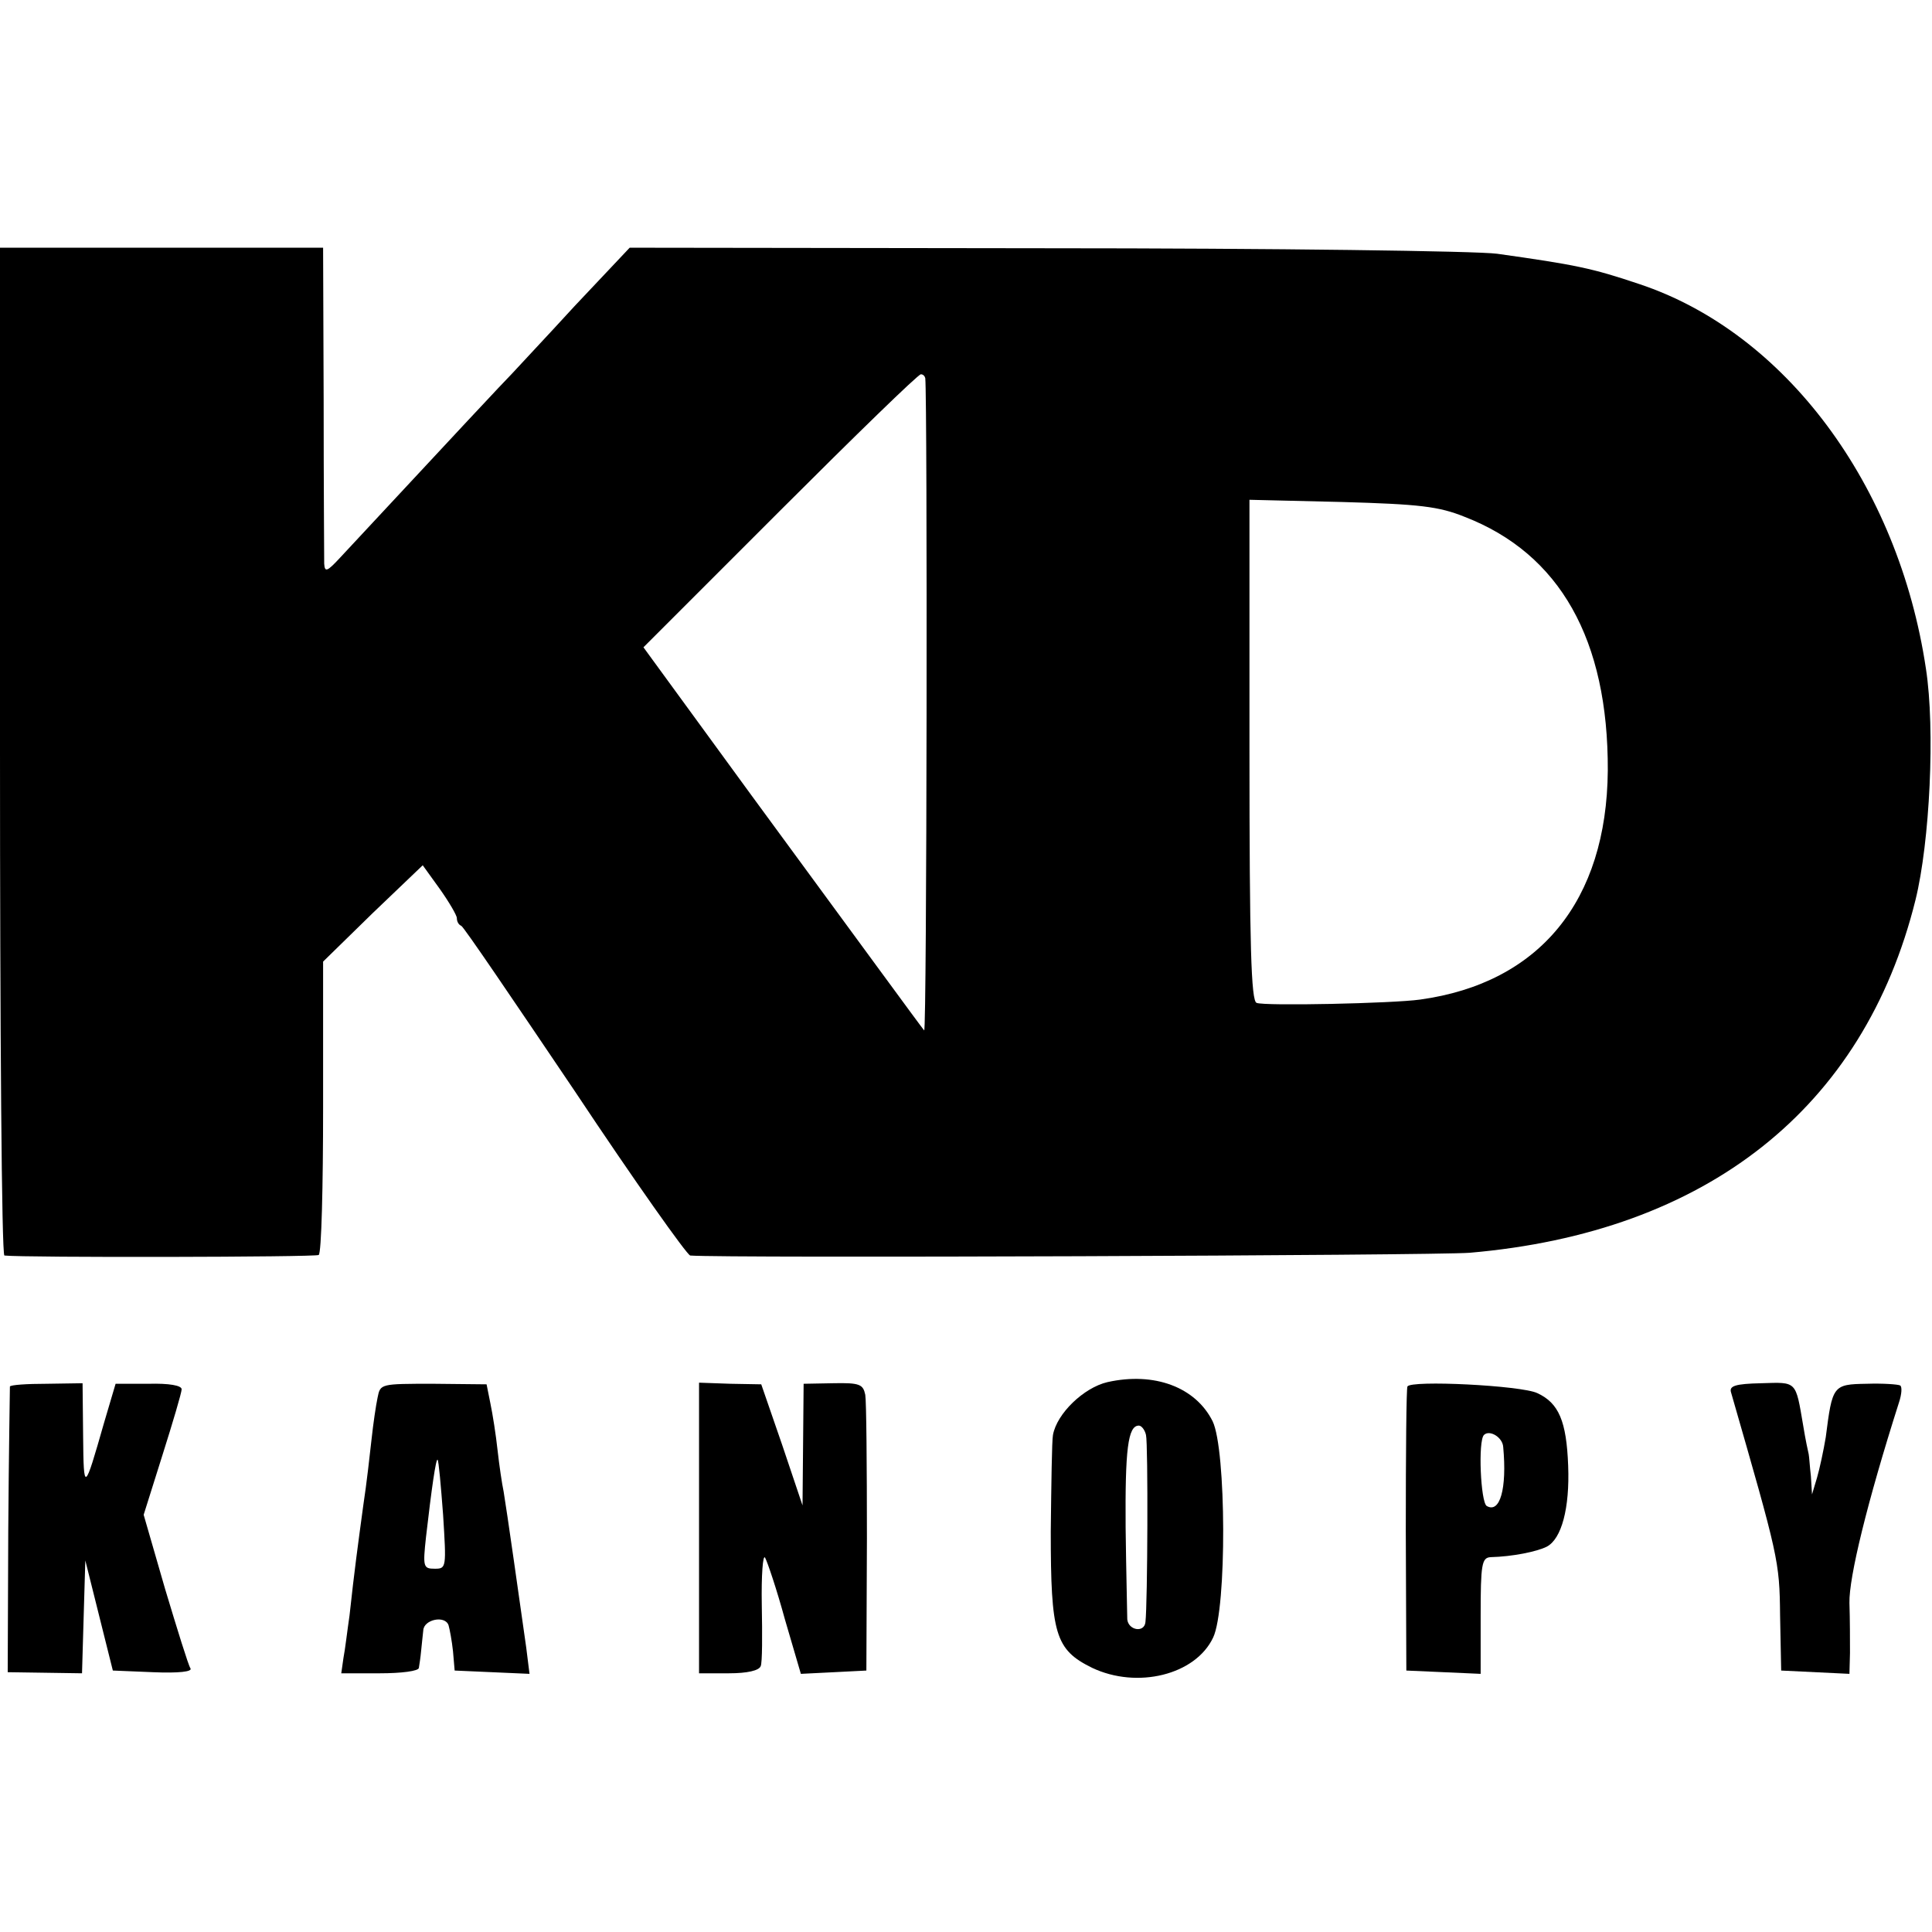
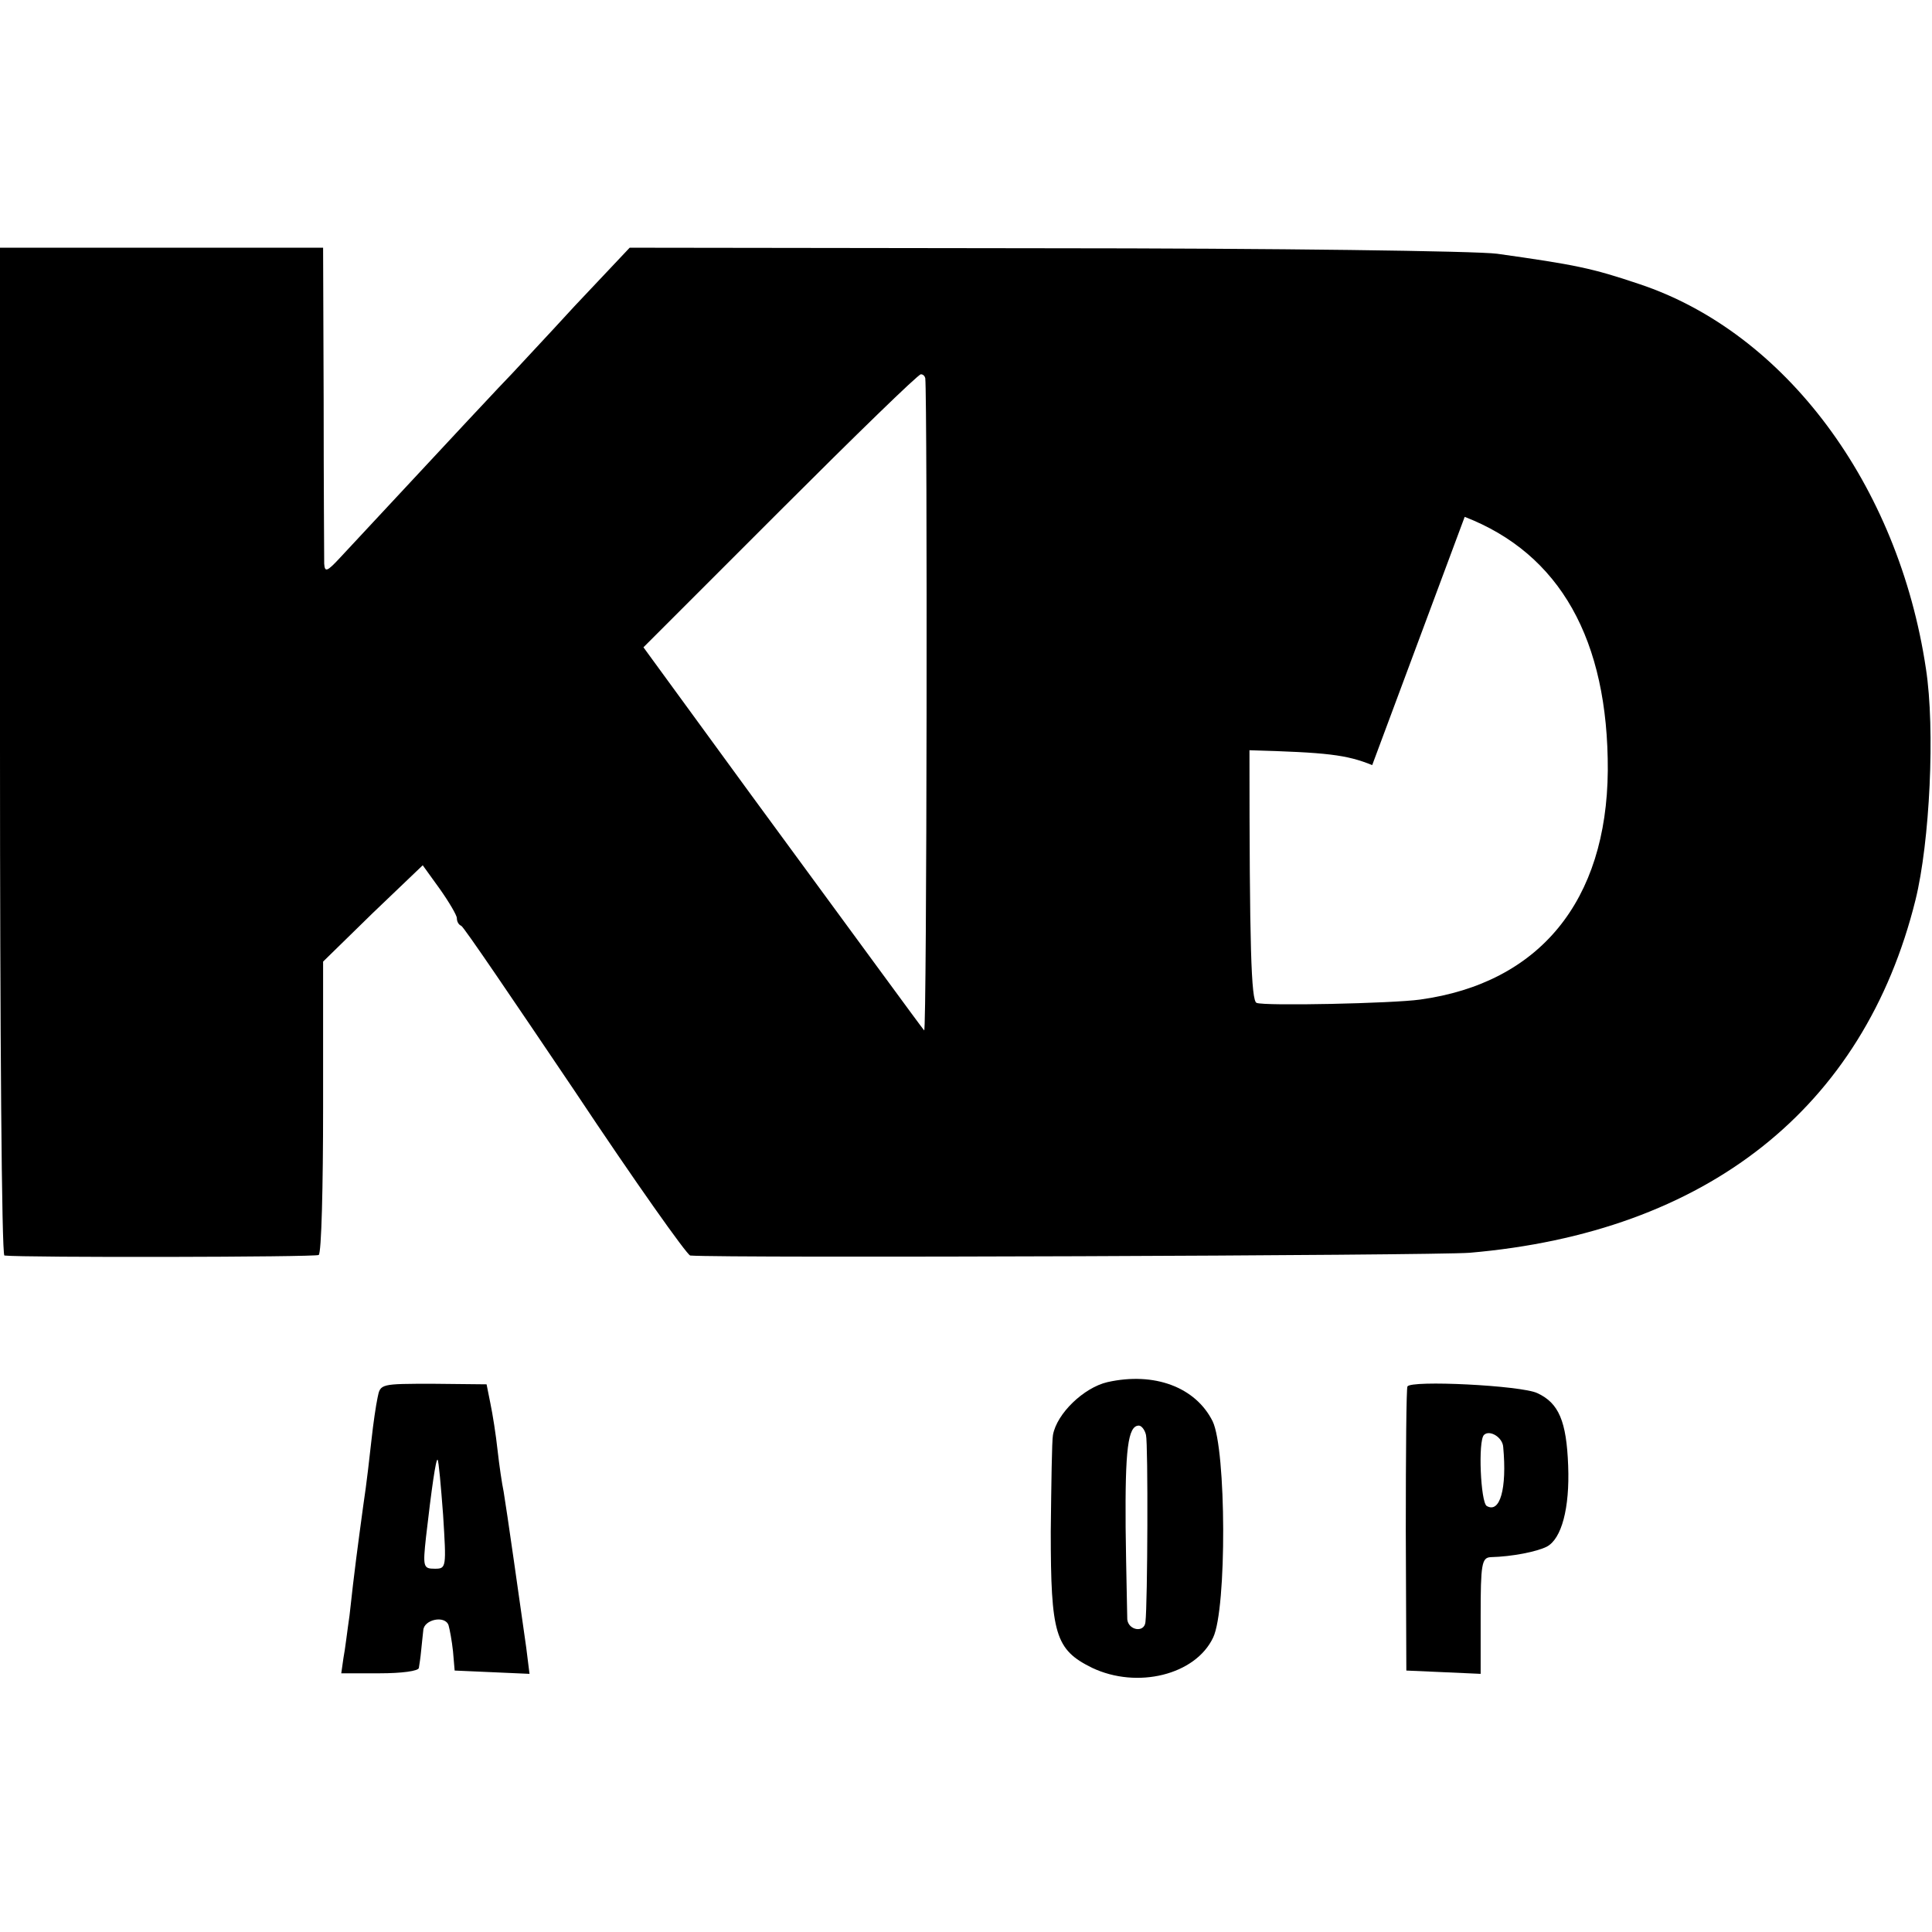
<svg xmlns="http://www.w3.org/2000/svg" version="1.0" width="351pt" height="351pt" viewBox="0 0 351 351" preserveAspectRatio="xMidYMid meet">
  <g transform="translate(0,351) scale(0.1,-0.1)" fill="#000000" stroke="none">
-     <path d="M0 2145 c0 -503 3 -915 8 -916 35 -4 566 -3 571 1 5 3 8 124 8 269 l0 264 90 88 91 87 31 -43 c17 -24 31 -48 31 -53 0 -6 3 -12 8 -14 4 -1 96 -137 206 -300 109 -164 204 -298 210 -299 62 -5 1352 0 1416 5 430 37 716 262 810 641 26 105 36 310 19 420 -50 335 -256 611 -521 699 -86 29 -116 35 -258 55 -36 5 -405 10 -821 10 l-755 1 -100 -106 c-54 -59 -106 -114 -114 -123 -13 -13 -99 -105 -312 -334 -24 -26 -28 -27 -29 -11 0 10 -1 144 -1 297 l-1 277 -293 0 -294 0 0 -915z m1681 678 c4 -39 3 -1190 -2 -1185 -9 11 -103 140 -313 426 l-197 270 248 248 c136 136 251 248 256 248 4 0 7 -3 8 -7z m980 -252 c173 -67 261 -223 260 -461 -2 -237 -124 -386 -341 -416 -50 -7 -283 -12 -297 -6 -10 3 -13 104 -13 459 l0 455 168 -4 c141 -4 176 -8 223 -27z" />
+     <path d="M0 2145 c0 -503 3 -915 8 -916 35 -4 566 -3 571 1 5 3 8 124 8 269 l0 264 90 88 91 87 31 -43 c17 -24 31 -48 31 -53 0 -6 3 -12 8 -14 4 -1 96 -137 206 -300 109 -164 204 -298 210 -299 62 -5 1352 0 1416 5 430 37 716 262 810 641 26 105 36 310 19 420 -50 335 -256 611 -521 699 -86 29 -116 35 -258 55 -36 5 -405 10 -821 10 l-755 1 -100 -106 c-54 -59 -106 -114 -114 -123 -13 -13 -99 -105 -312 -334 -24 -26 -28 -27 -29 -11 0 10 -1 144 -1 297 l-1 277 -293 0 -294 0 0 -915z m1681 678 c4 -39 3 -1190 -2 -1185 -9 11 -103 140 -313 426 l-197 270 248 248 c136 136 251 248 256 248 4 0 7 -3 8 -7z m980 -252 c173 -67 261 -223 260 -461 -2 -237 -124 -386 -341 -416 -50 -7 -283 -12 -297 -6 -10 3 -13 104 -13 459 c141 -4 176 -8 223 -27z" />
    <path d="M2012 999 c-43 -10 -92 -57 -99 -96 -2 -10 -3 -89 -4 -175 0 -187 8 -215 75 -248 82 -39 188 -13 220 55 25 52 24 342 -1 393 -31 62 -106 90 -191 71z m70 -96 c4 -16 3 -306 -1 -340 -2 -20 -31 -15 -33 5 0 9 -2 85 -3 167 -1 141 4 185 24 185 5 0 11 -8 13 -17z" />
-     <path d="M18 991 c0 -3 -2 -121 -3 -262 l-1 -257 68 -1 67 -1 3 103 3 102 25 -100 25 -100 73 -3 c47 -2 72 1 68 7 -4 6 -24 71 -46 144 l-39 135 34 108 c19 60 35 114 35 120 0 7 -23 11 -60 10 l-60 0 -21 -71 c-36 -126 -37 -127 -38 -24 l-1 96 -65 -1 c-36 0 -66 -2 -67 -5z" />
    <path d="M686 971 c-3 -14 -8 -48 -11 -76 -3 -27 -9 -81 -15 -120 -10 -74 -16 -117 -25 -200 -4 -27 -8 -62 -11 -77 l-4 -28 70 0 c39 0 71 4 71 10 1 6 3 19 4 30 1 11 3 28 4 38 1 20 40 28 46 9 2 -7 6 -28 8 -47 l3 -35 68 -3 68 -3 -6 48 c-10 71 -36 254 -41 283 -3 14 -8 48 -11 75 -3 28 -9 66 -13 85 l-7 35 -97 1 c-96 0 -96 0 -101 -25z m119 -213 c6 -96 6 -98 -15 -98 -21 0 -22 3 -16 58 10 87 18 143 21 140 2 -2 6 -47 10 -100z" />
-     <path d="M1270 734 l0 -264 54 0 c34 0 55 5 58 13 3 6 3 57 2 111 -1 54 2 93 6 86 4 -7 21 -57 36 -112 l29 -99 60 3 59 3 1 240 c0 132 -1 250 -3 261 -4 19 -10 22 -58 21 l-54 -1 -1 -111 -1 -110 -37 110 -38 110 -56 1 -57 2 0 -264z" />
    <path d="M2557 991 c-2 -3 -3 -121 -3 -261 l1 -255 68 -3 67 -3 0 106 c0 93 2 105 18 106 40 1 84 10 102 19 27 14 42 70 39 147 -3 81 -17 114 -56 132 -29 14 -231 24 -236 12z m174 -110 c7 -76 -6 -121 -30 -107 -11 7 -16 118 -5 129 10 10 34 -4 35 -22z" />
-     <path d="M3145 980 c86 -299 88 -305 89 -405 l2 -100 62 -3 62 -3 1 38 c0 21 0 62 -1 91 -1 46 32 182 90 364 5 15 6 29 2 31 -4 2 -31 4 -61 3 -61 -1 -62 -3 -74 -97 -4 -24 -11 -57 -16 -74 l-9 -30 -2 33 c-2 17 -3 35 -4 40 -1 4 -6 27 -10 52 -14 82 -11 79 -76 77 -48 -1 -59 -5 -55 -17z" />
  </g>
</svg>